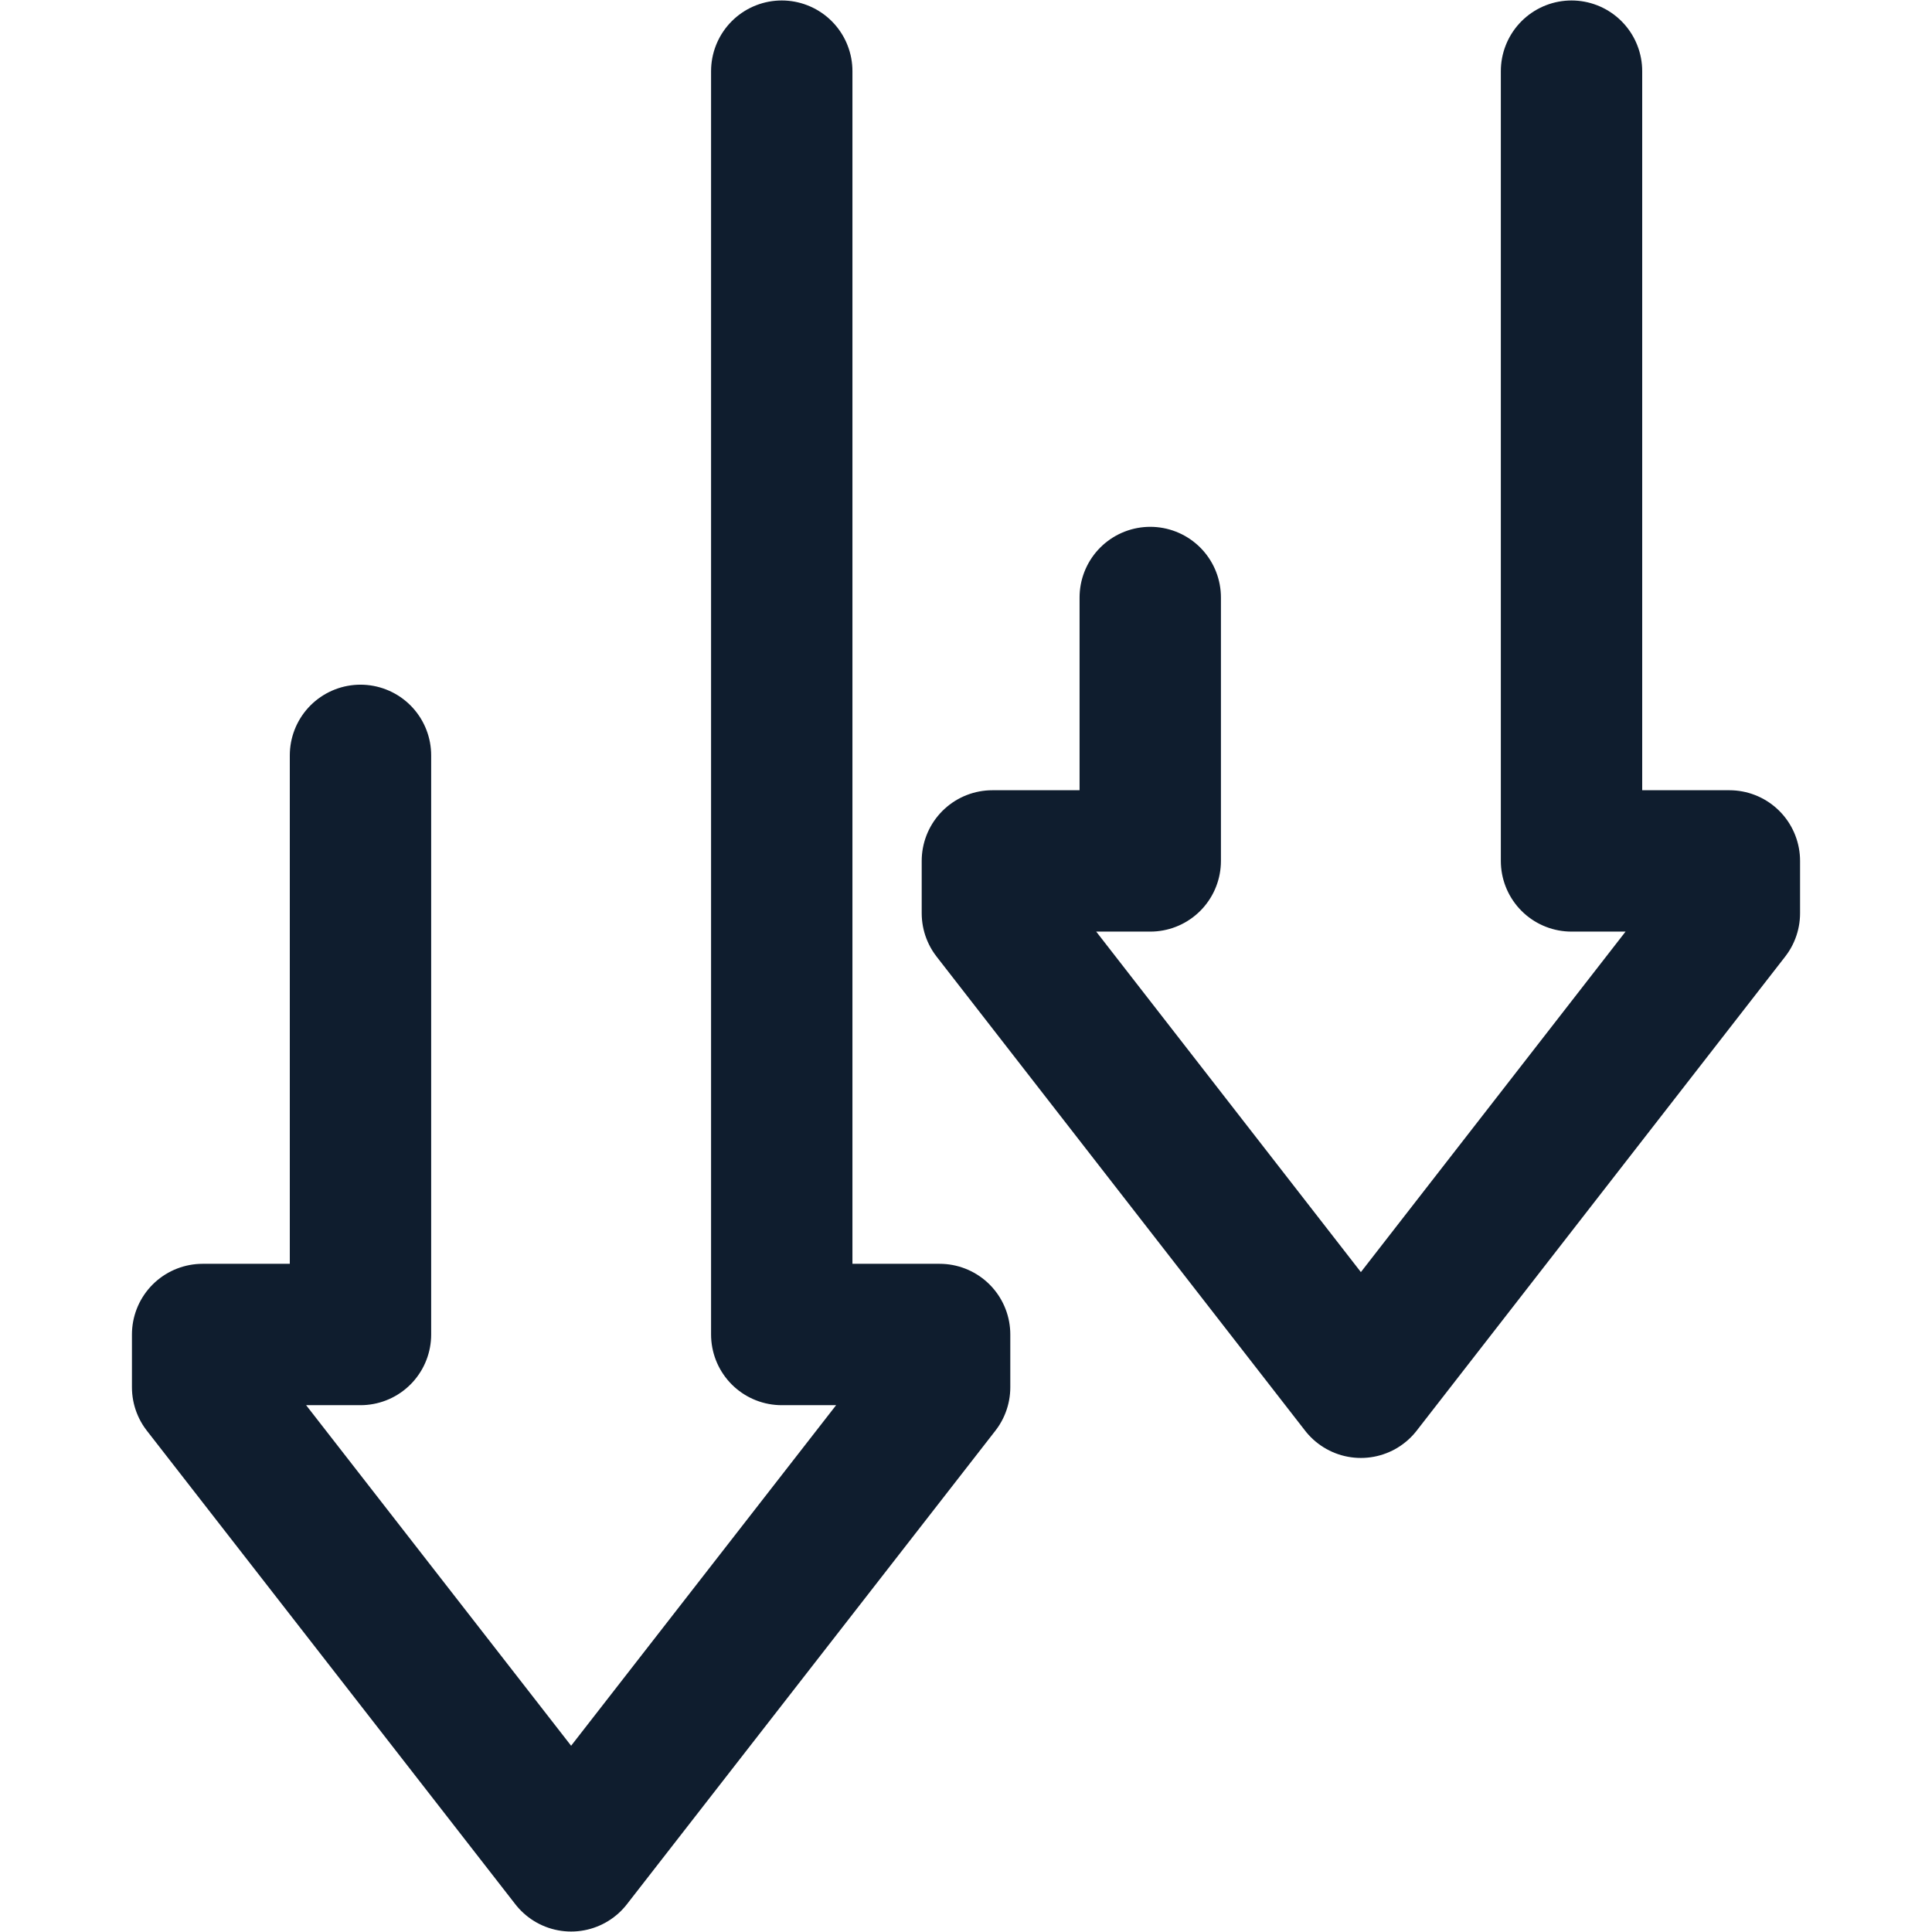
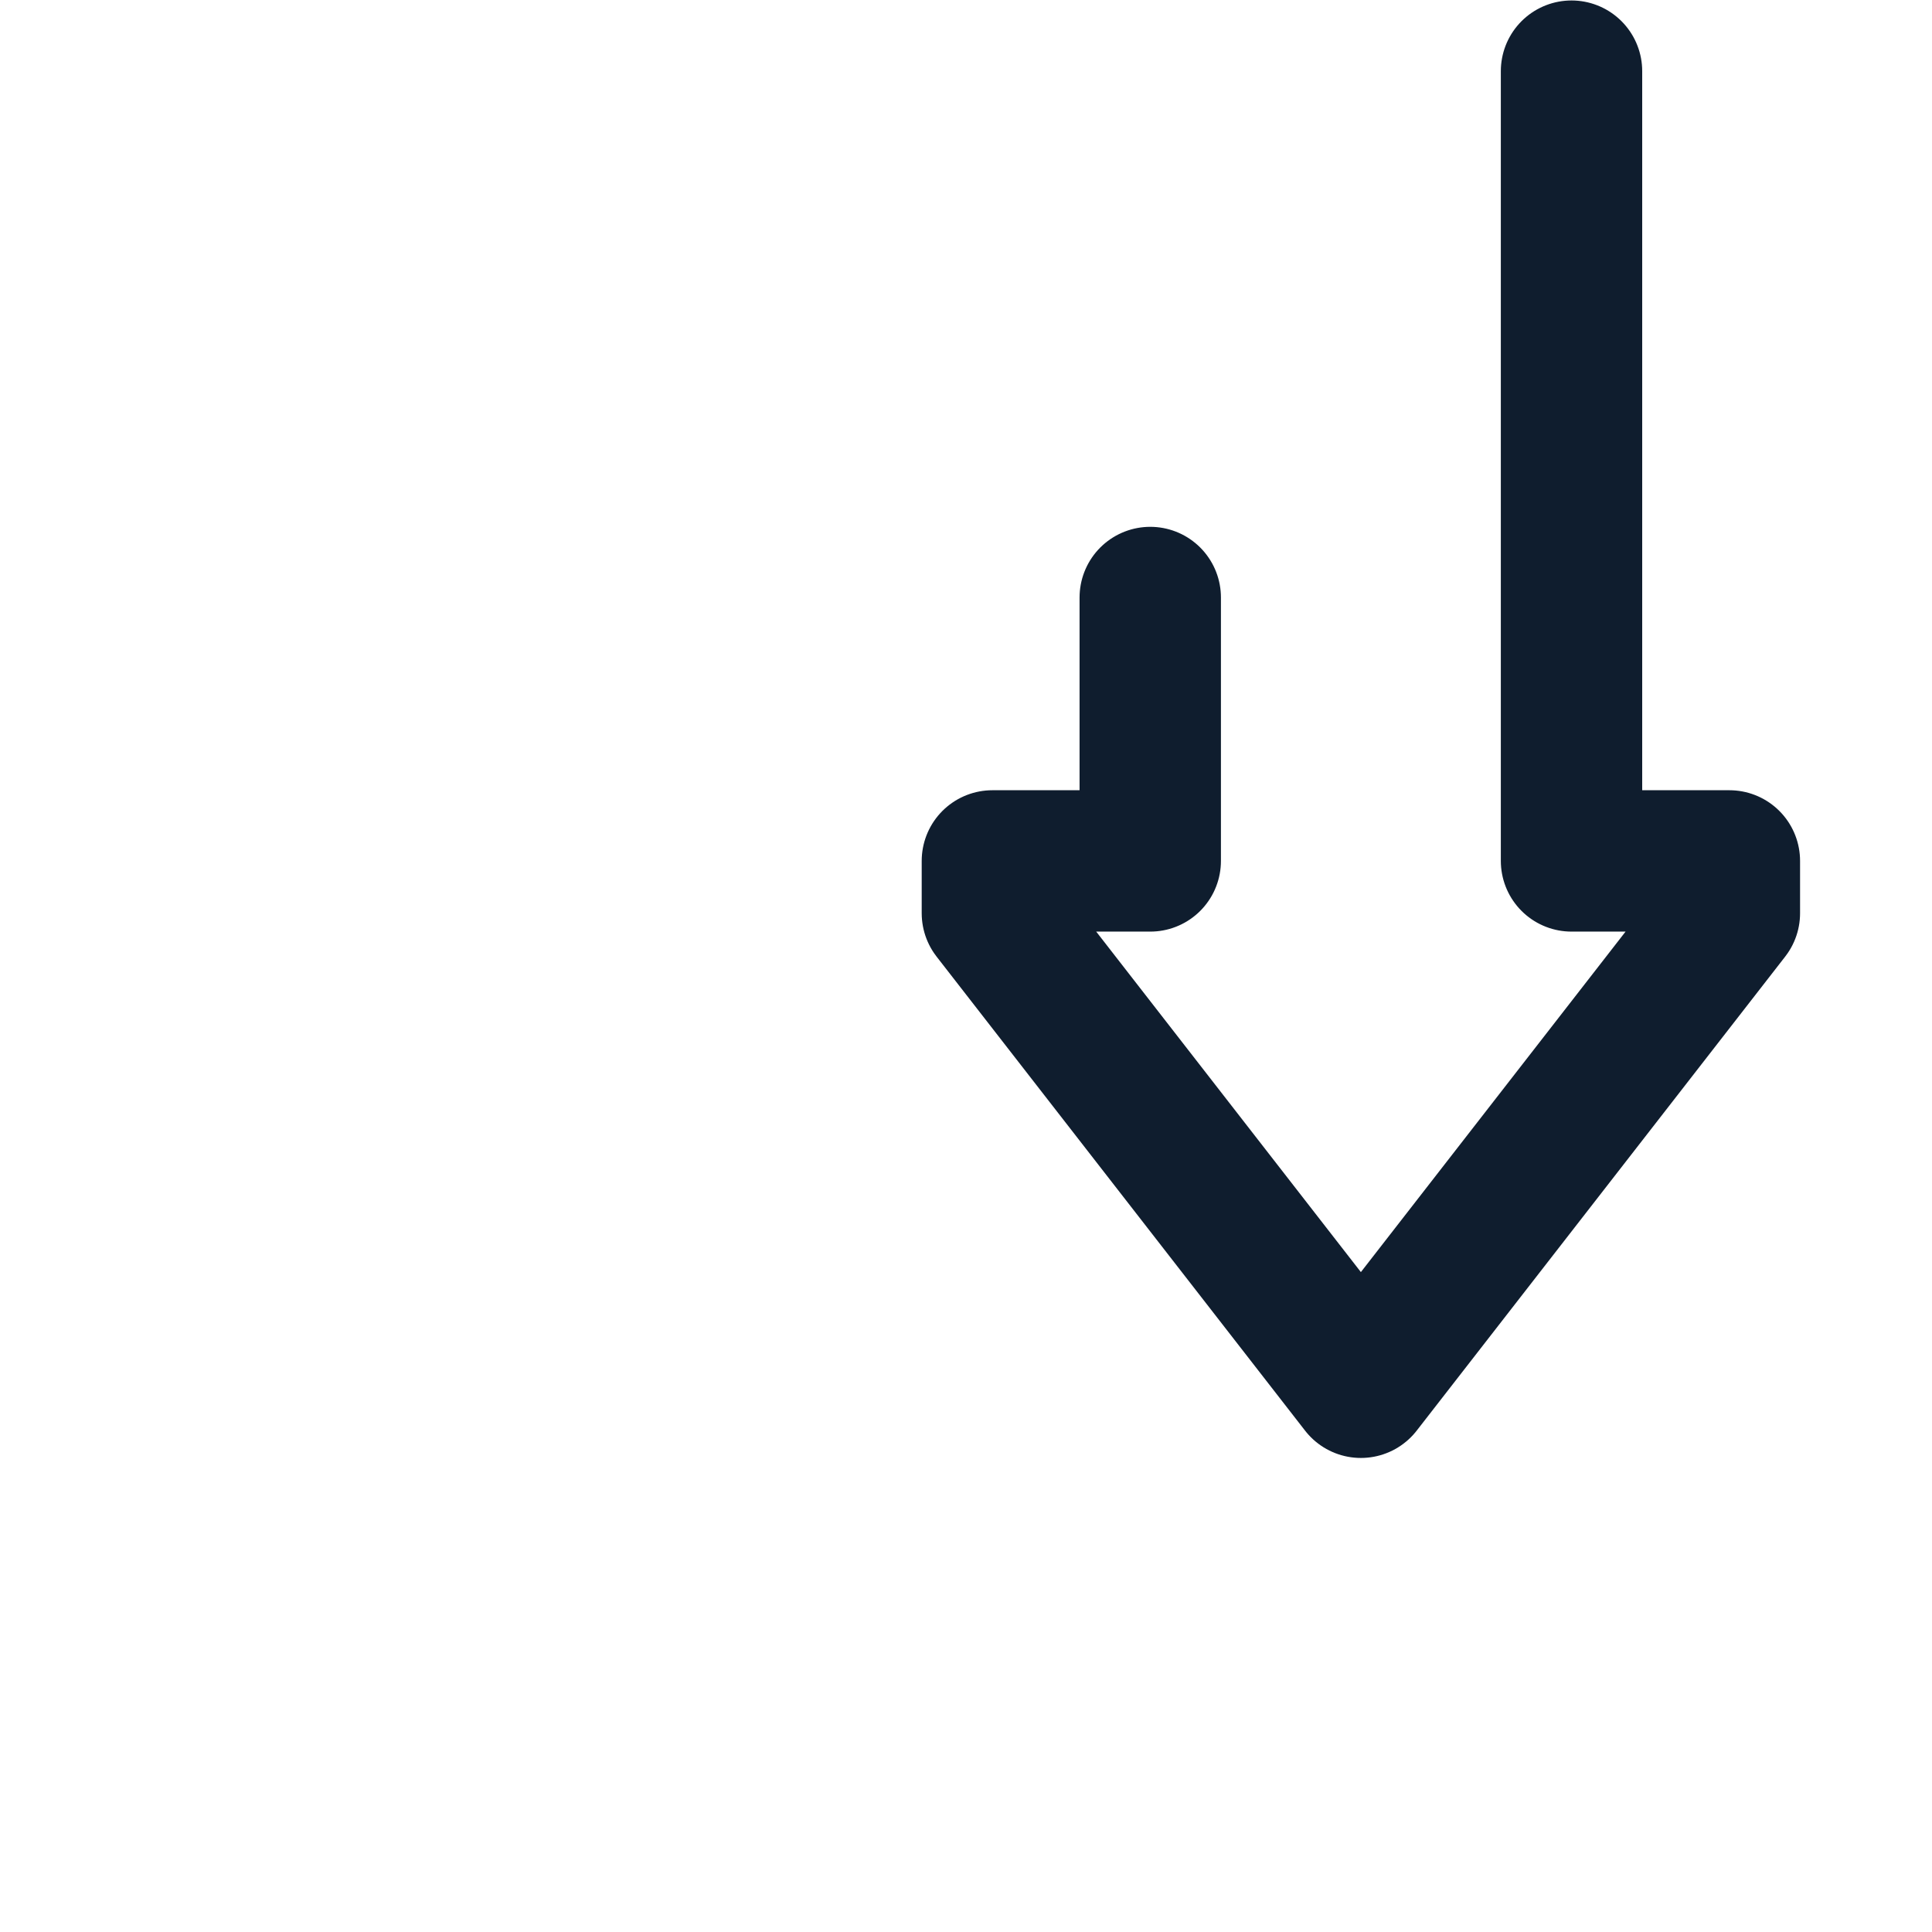
<svg xmlns="http://www.w3.org/2000/svg" version="1.1" id="Calque_1" x="0px" y="0px" viewBox="0 0 41 41" style="enable-background:new 0 0 41 41;" xml:space="preserve">
  <style type="text/css">
	.st0{fill:none;stroke:#0F1D2E;stroke-width:3;stroke-linecap:round;stroke-linejoin:round;stroke-miterlimit:10;}
</style>
  <g>
-     <polyline class="st0" points="16.59,1.51 16.59,28.32 19.94,28.32 19.94,29.44 12.12,39.49 4.3,29.44 4.3,28.32 7.65,28.32    7.65,16.03  " />
    <polyline class="st0" points="33.35,1.51 33.35,18.27 36.7,18.27 36.7,19.38 28.88,29.44 21.06,19.38 21.06,18.27 24.41,18.27    24.41,12.68  " />
  </g>
</svg>